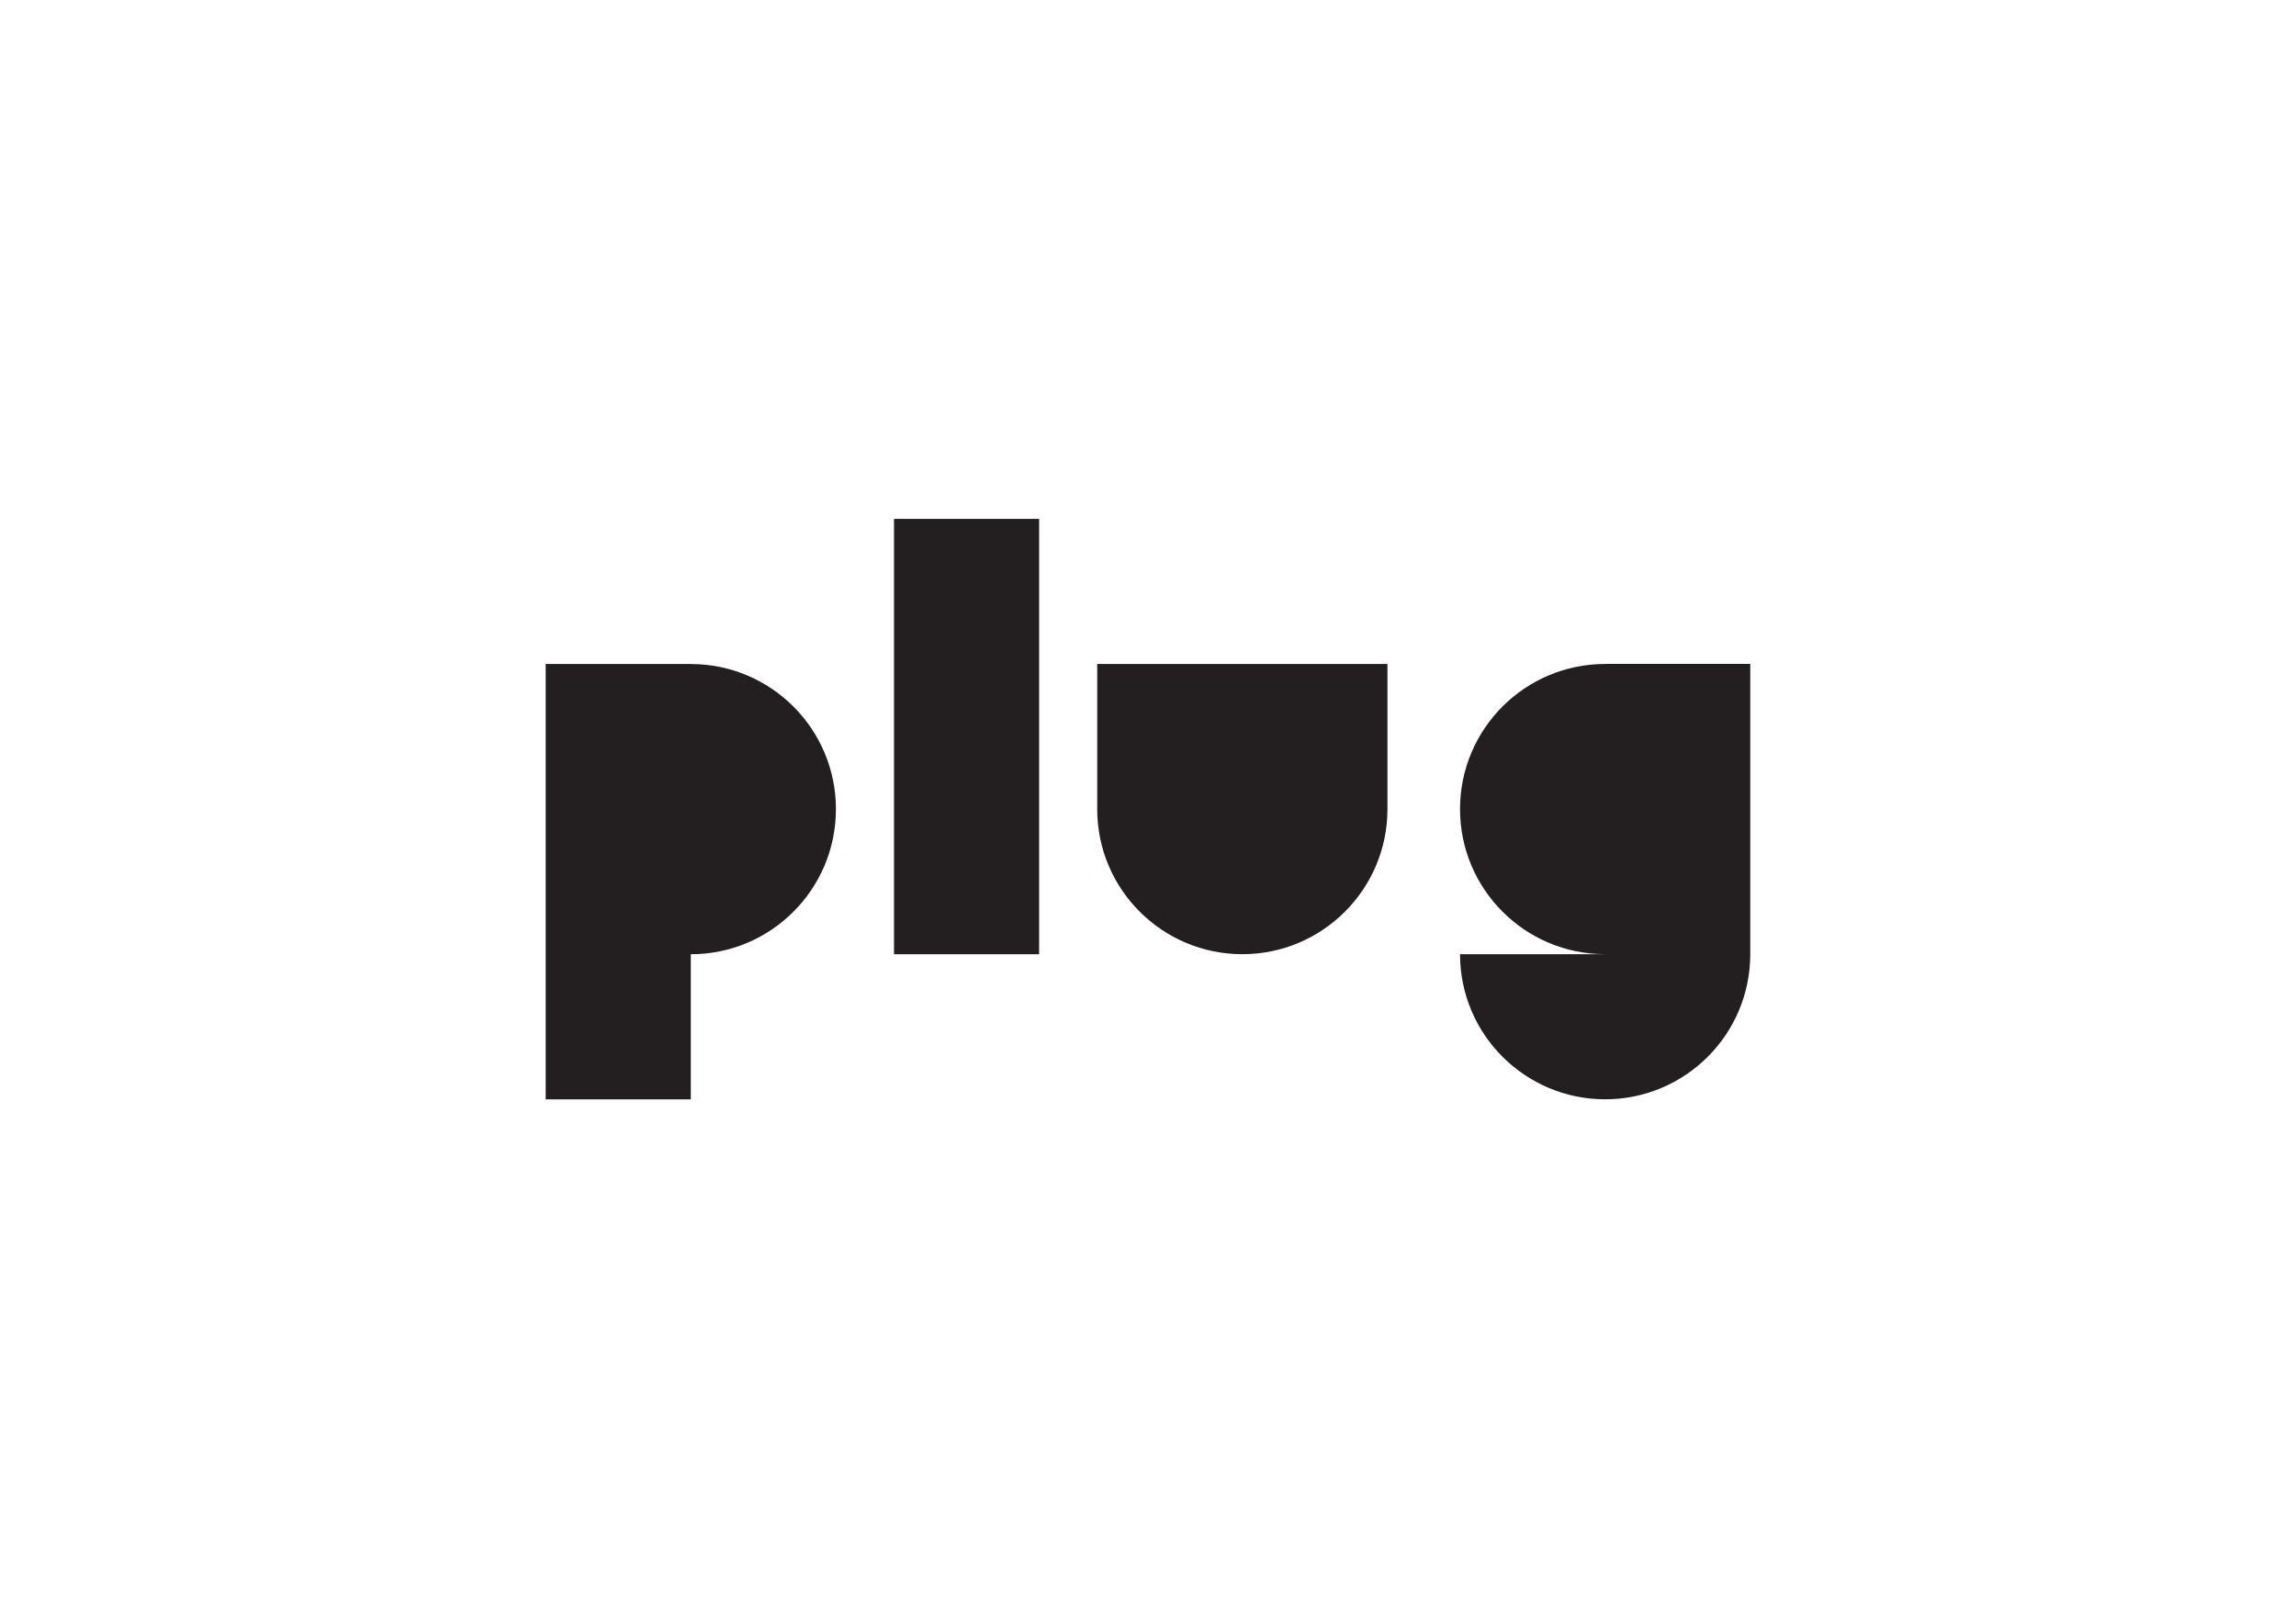
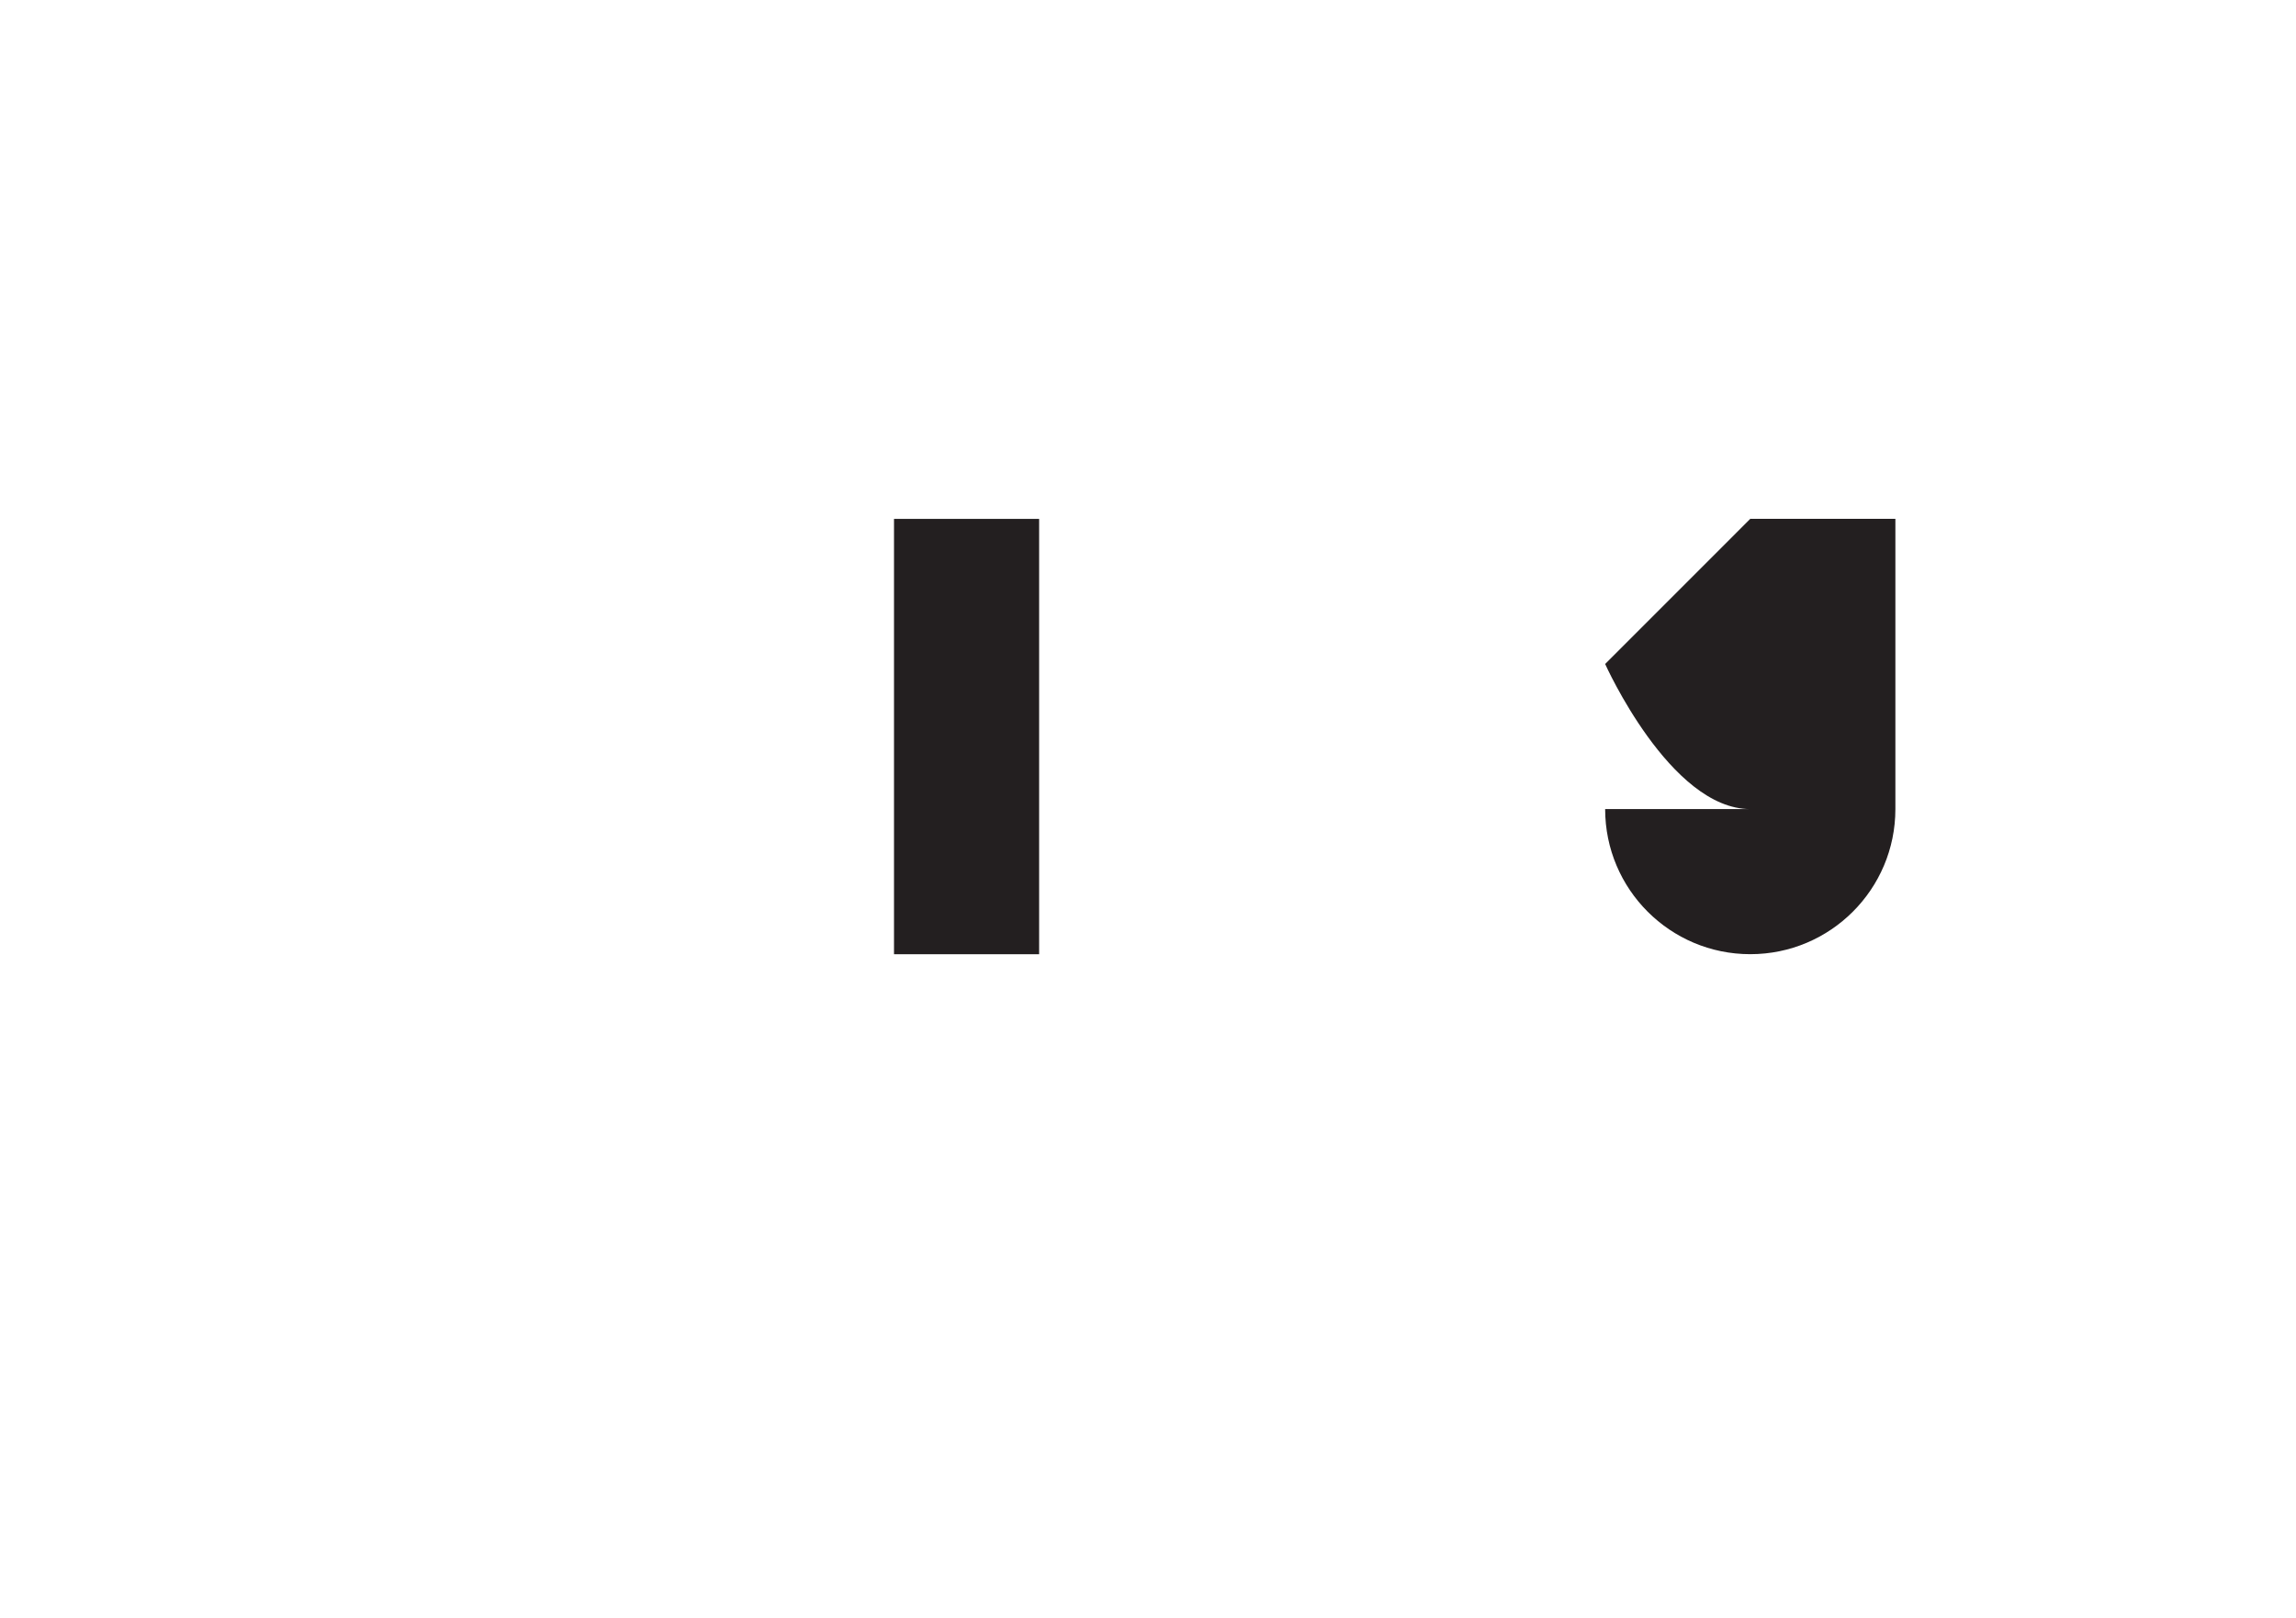
<svg xmlns="http://www.w3.org/2000/svg" id="Livello_1" data-name="Livello 1" viewBox="0 0 495.69 349.41">
  <defs>
    <style>
      .cls-1 {
        fill: #231f20;
        stroke-width: 0px;
      }
    </style>
  </defs>
  <rect class="cls-1" x="193.01" y="112.04" width="31.33" height="94" />
-   <path class="cls-1" d="M149.14,143.37h-31.33v94h31.33v-31.33c17.3,0,31.33-14.03,31.33-31.33s-14.03-31.33-31.33-31.33" />
-   <path class="cls-1" d="M236.88,143.37v31.33c0,17.3,14.03,31.33,31.33,31.33s31.33-14.03,31.33-31.33v-31.33h-62.67Z" />
-   <path class="cls-1" d="M346.54,143.37c-17.31,0-31.33,14.03-31.33,31.33s14.03,31.33,31.33,31.33h-31.33c0,17.3,14.03,31.33,31.33,31.33s31.33-14.03,31.33-31.33v-62.67h-31.33Z" />
+   <path class="cls-1" d="M346.54,143.37s14.03,31.33,31.33,31.33h-31.33c0,17.3,14.03,31.33,31.33,31.33s31.33-14.03,31.33-31.33v-62.67h-31.33Z" />
</svg>